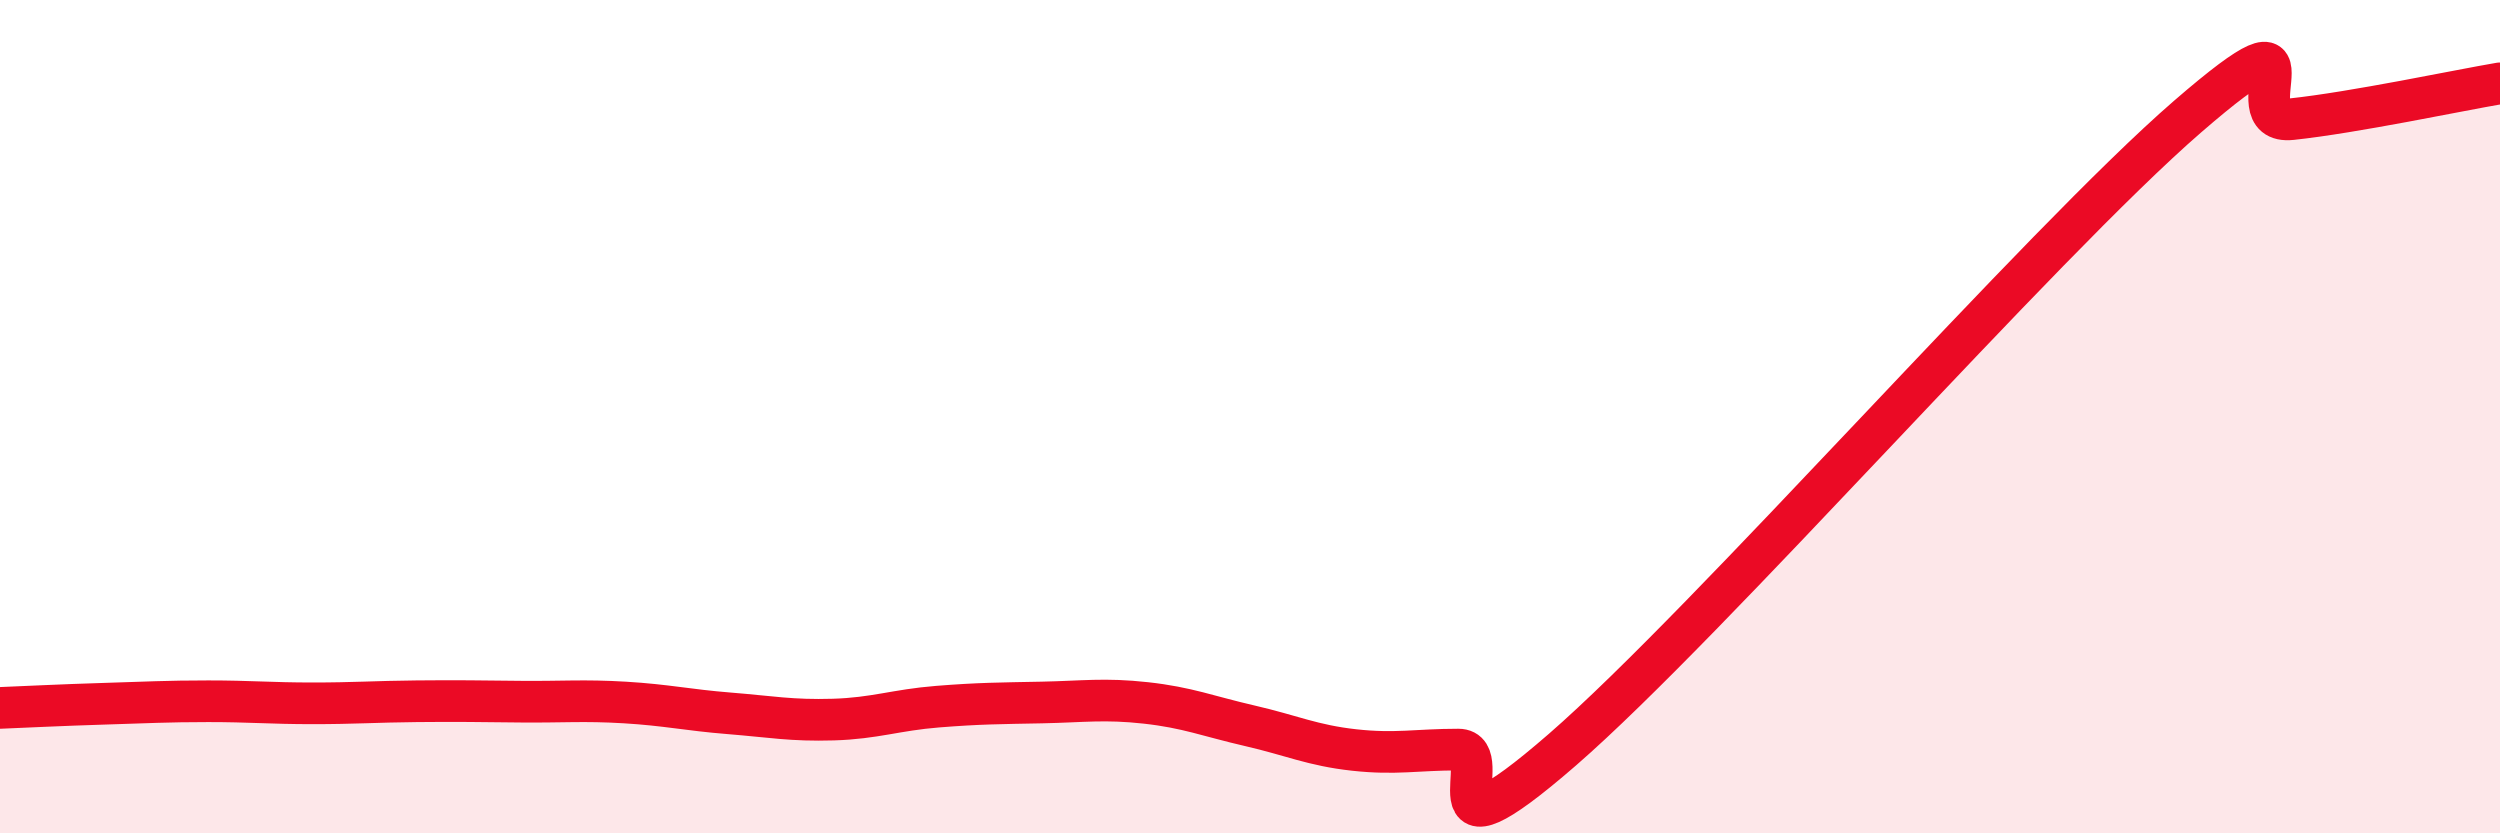
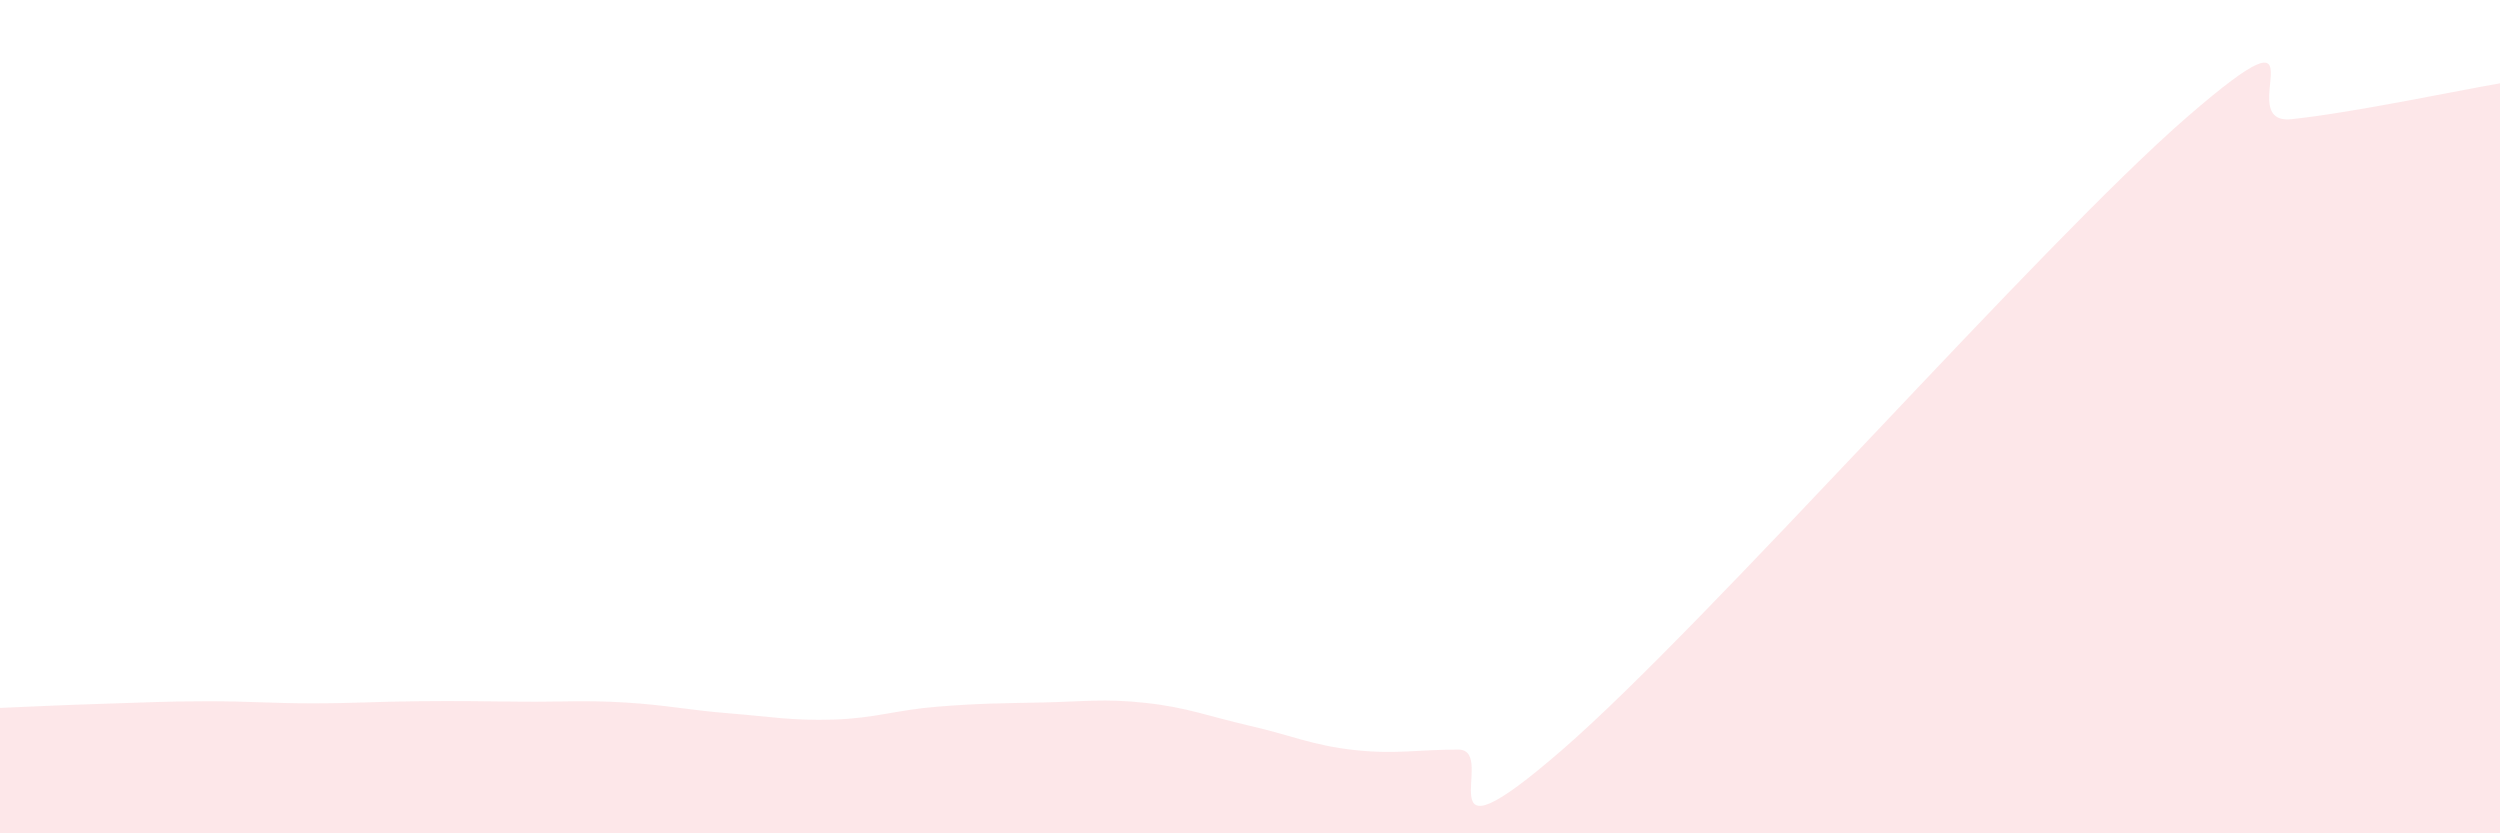
<svg xmlns="http://www.w3.org/2000/svg" width="60" height="20" viewBox="0 0 60 20">
  <path d="M 0,16.99 C 0.5,16.97 1.5,16.92 2.5,16.89 C 3.5,16.86 4,16.83 5,16.83 C 6,16.83 6.5,16.88 7.5,16.88 C 8.5,16.88 9,16.84 10,16.83 C 11,16.82 11.5,16.83 12.5,16.84 C 13.5,16.85 14,16.8 15,16.86 C 16,16.92 16.5,17.04 17.5,17.12 C 18.5,17.2 19,17.3 20,17.27 C 21,17.24 21.5,17.04 22.5,16.96 C 23.5,16.88 24,16.88 25,16.86 C 26,16.84 26.5,16.76 27.5,16.87 C 28.5,16.98 29,17.19 30,17.42 C 31,17.65 31.5,17.89 32.5,18 C 33.5,18.11 34,17.99 35,17.99 C 36,17.99 34,21.03 37.5,17.99 C 41,14.95 49,5.83 52.5,2.8 C 56,-0.23 53.5,3.02 55,2.86 C 56.5,2.7 59,2.17 60,2L60 20L0 20Z" fill="#EB0A25" opacity="0.1" stroke-linecap="round" stroke-linejoin="round" />
-   <path d="M 0,16.99 C 0.5,16.97 1.5,16.92 2.5,16.89 C 3.5,16.86 4,16.83 5,16.83 C 6,16.83 6.5,16.88 7.5,16.88 C 8.5,16.88 9,16.84 10,16.83 C 11,16.82 11.5,16.83 12.5,16.84 C 13.5,16.85 14,16.8 15,16.86 C 16,16.92 16.5,17.04 17.5,17.12 C 18.5,17.2 19,17.3 20,17.27 C 21,17.24 21.5,17.04 22.5,16.96 C 23.5,16.88 24,16.88 25,16.86 C 26,16.84 26.5,16.76 27.5,16.87 C 28.5,16.98 29,17.19 30,17.42 C 31,17.65 31.5,17.89 32.5,18 C 33.5,18.11 34,17.99 35,17.99 C 36,17.99 34,21.03 37.5,17.99 C 41,14.95 49,5.83 52.5,2.8 C 56,-0.23 53.5,3.02 55,2.86 C 56.5,2.7 59,2.17 60,2" stroke="#EB0A25" stroke-width="1" fill="none" stroke-linecap="round" stroke-linejoin="round" />
</svg>